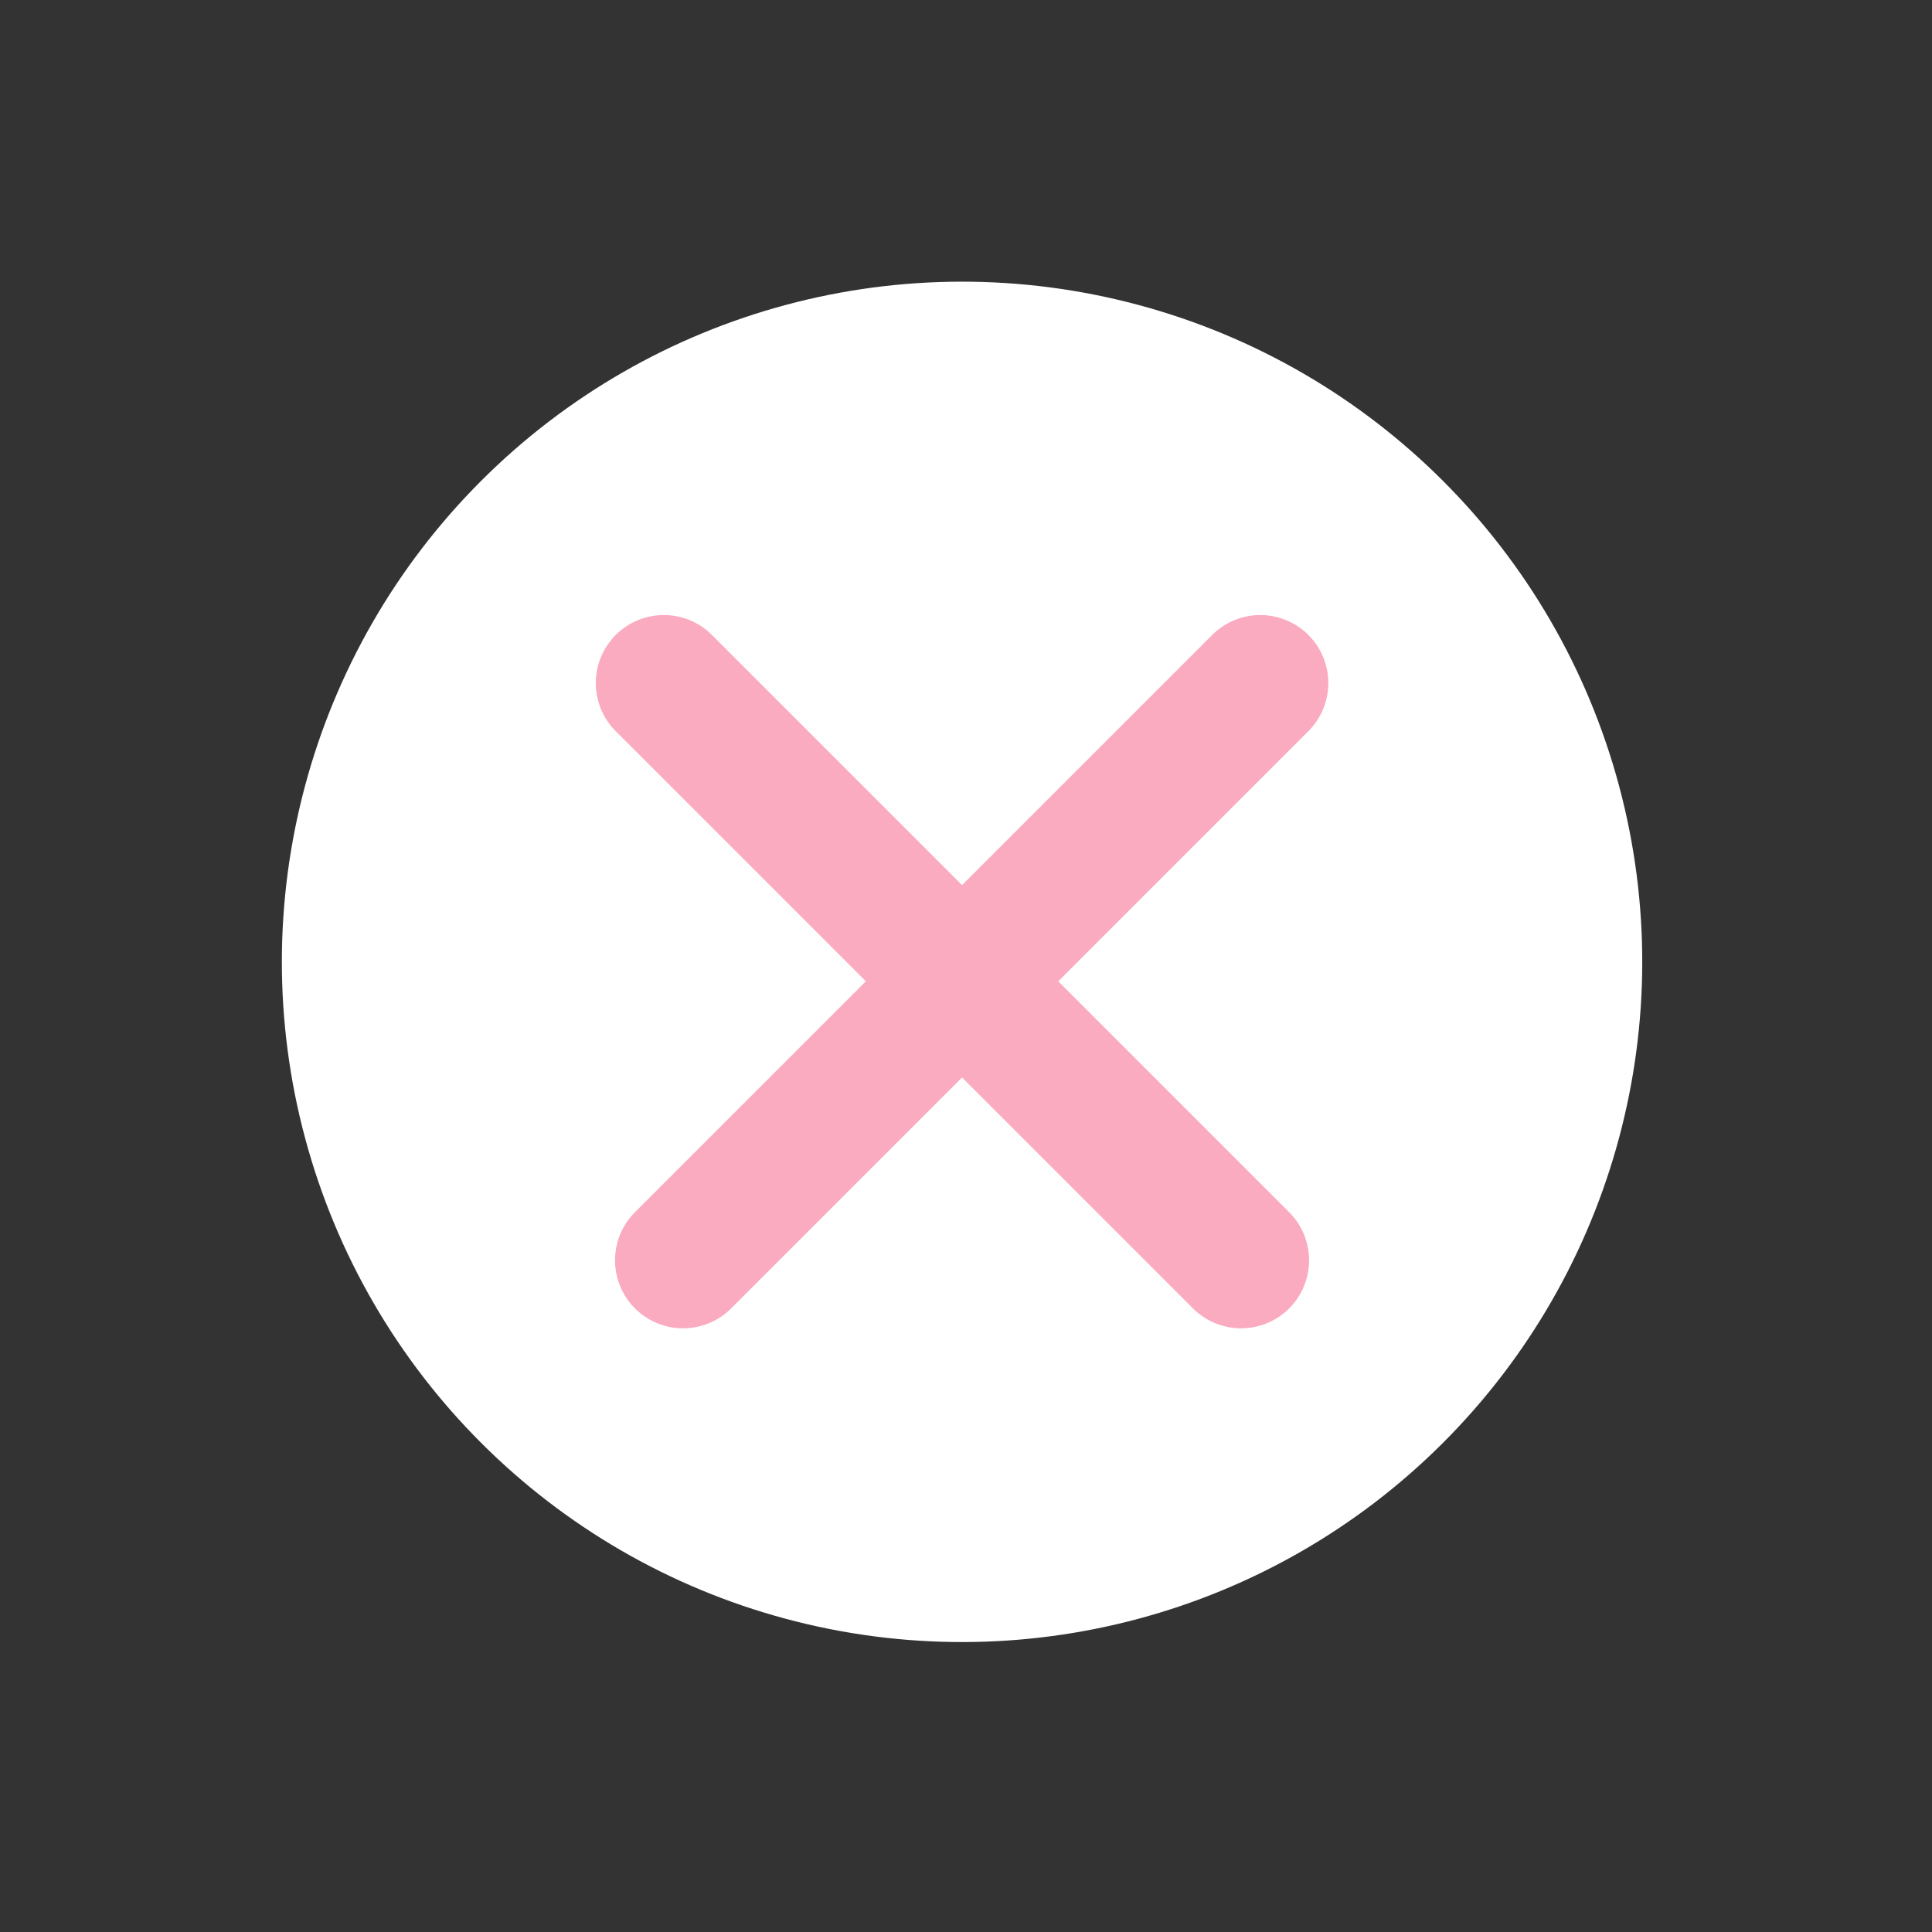
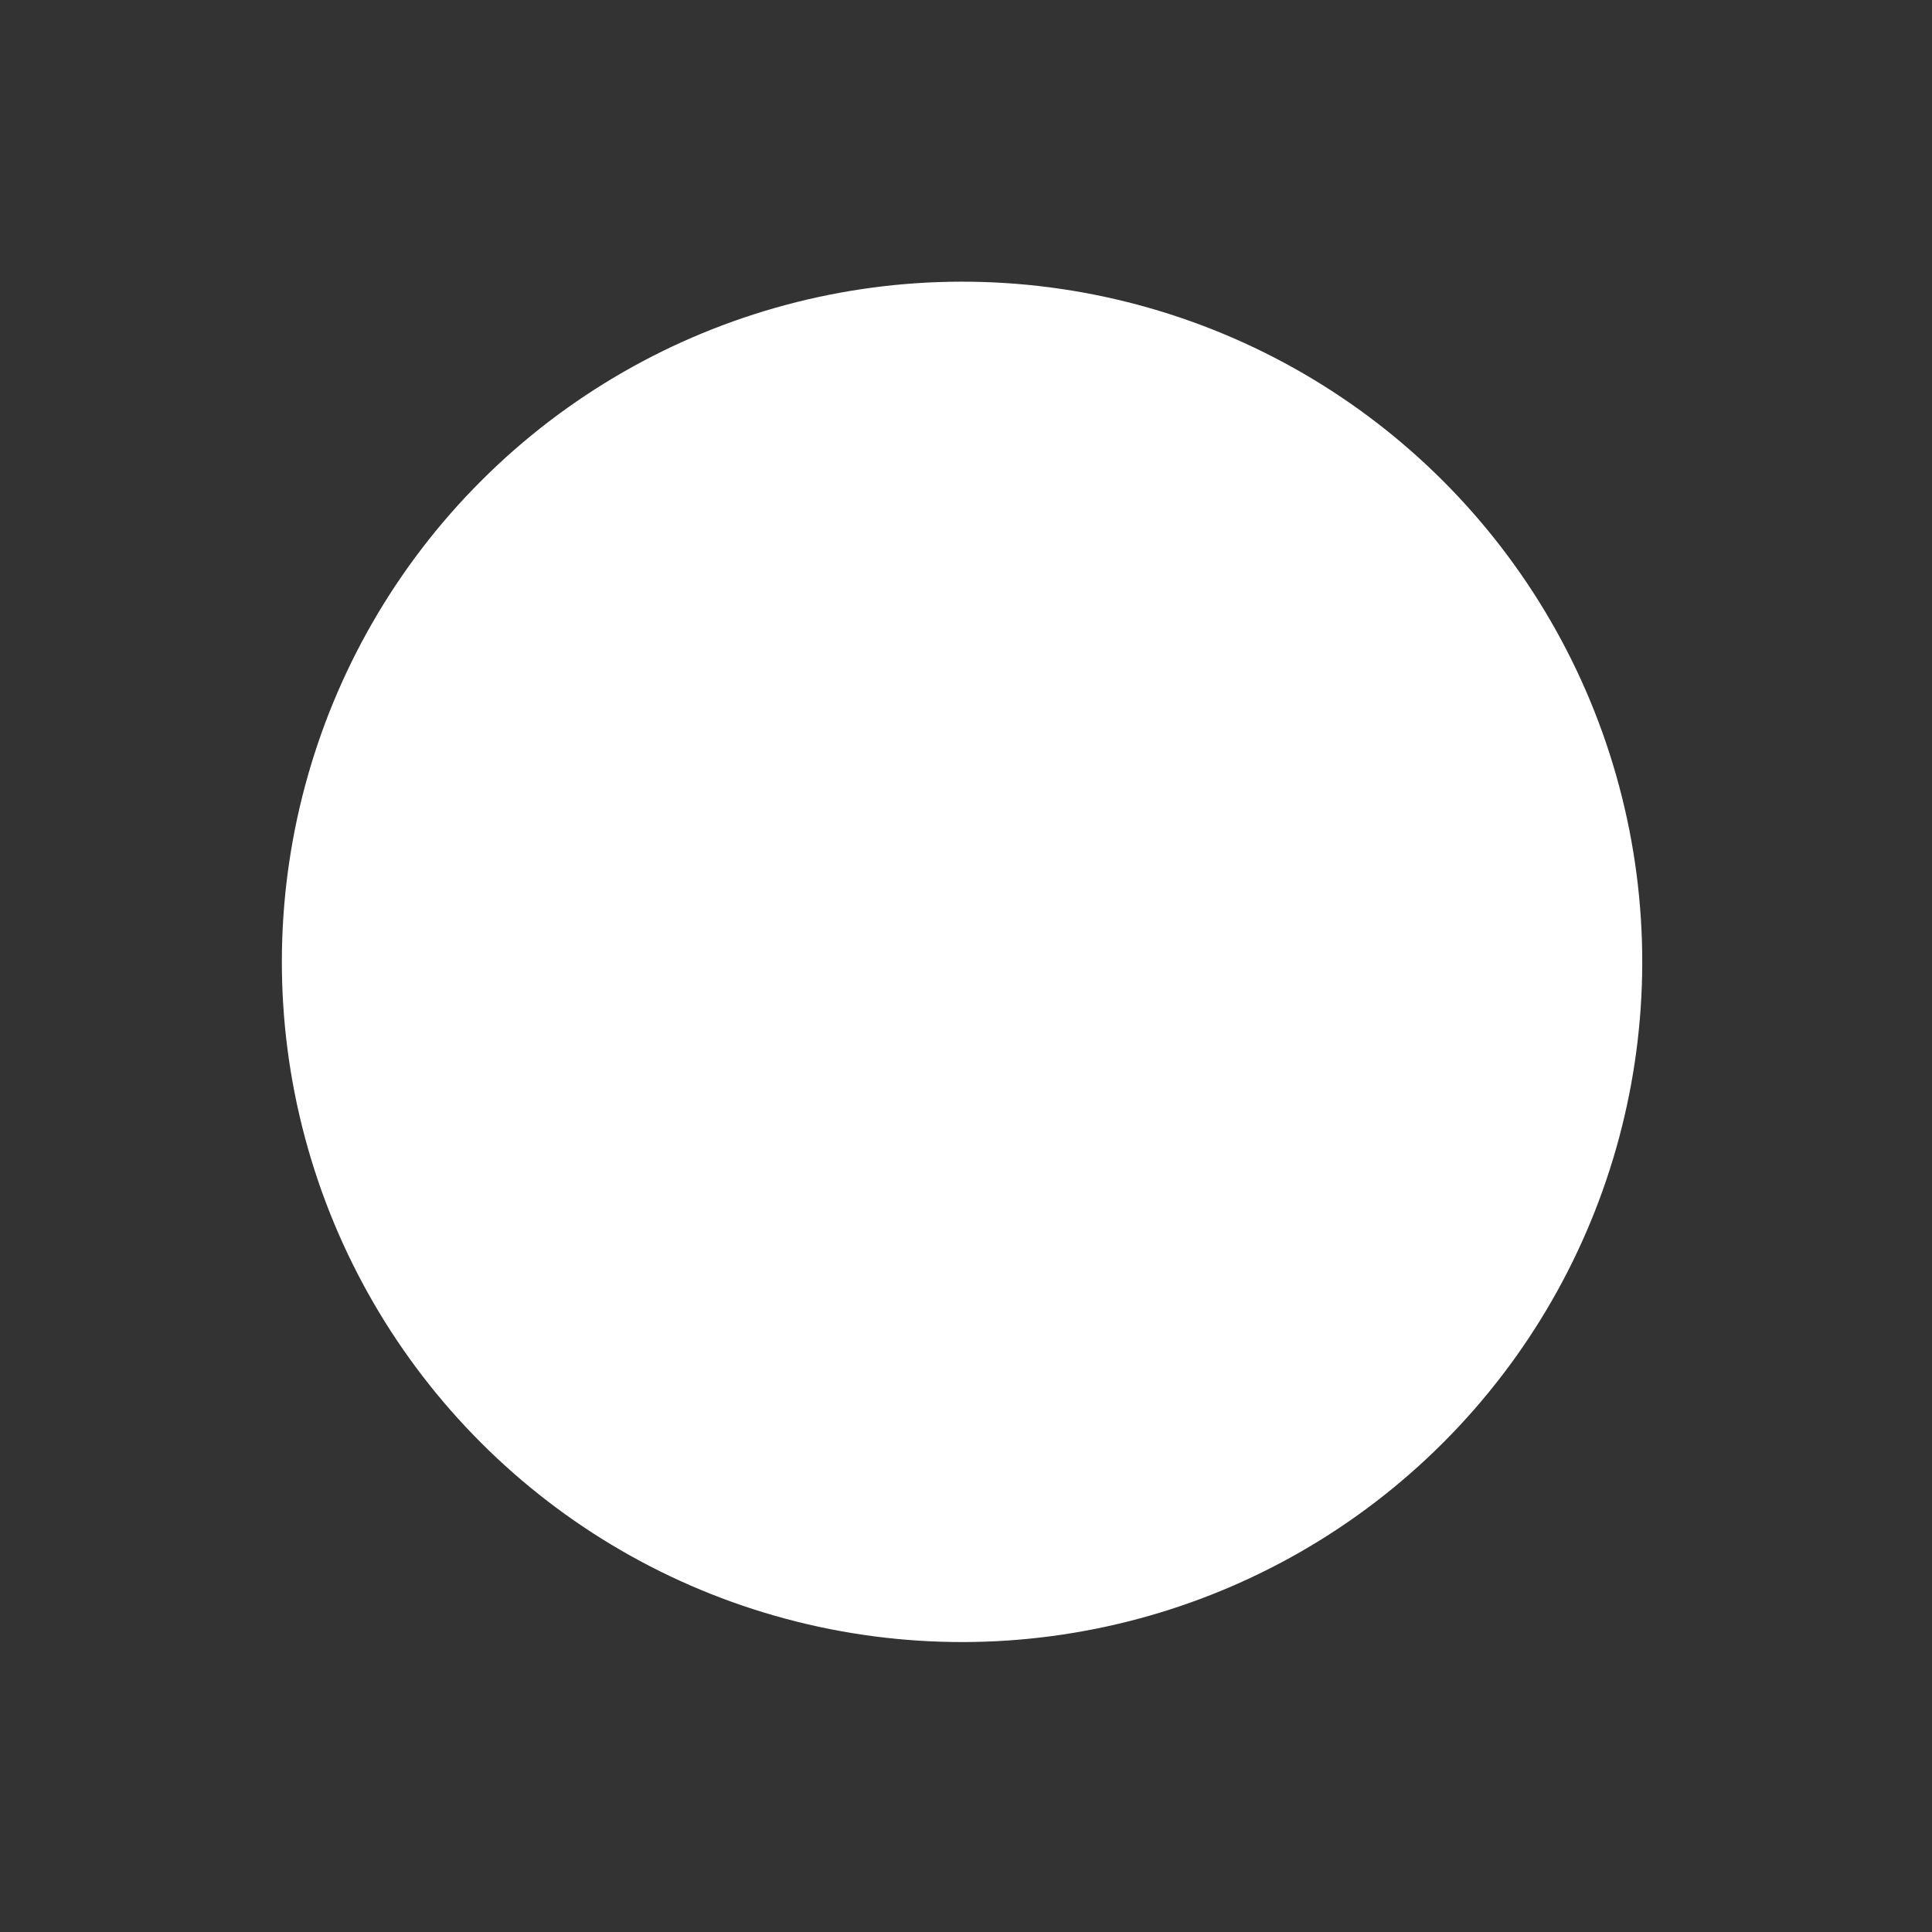
<svg xmlns="http://www.w3.org/2000/svg" fill="none" height="71" viewBox="0 0 71 71" width="71">
  <rect x="0" y="0" width="71" height="71" fill="#333333" stroke="none" />
  <circle cx="35.355" cy="35.355" fill="#fff" r="25" transform="matrix(.707 .707 -.707 .707 35.355 -14.644)" />
  <g stroke="#faabc0" stroke-linecap="round" stroke-width="5">
-     <path d="m24.395 25.102 21.213 21.213" />
-     <path d="m46.315 25.102-21.213 21.213" />
-   </g>
+     </g>
</svg>